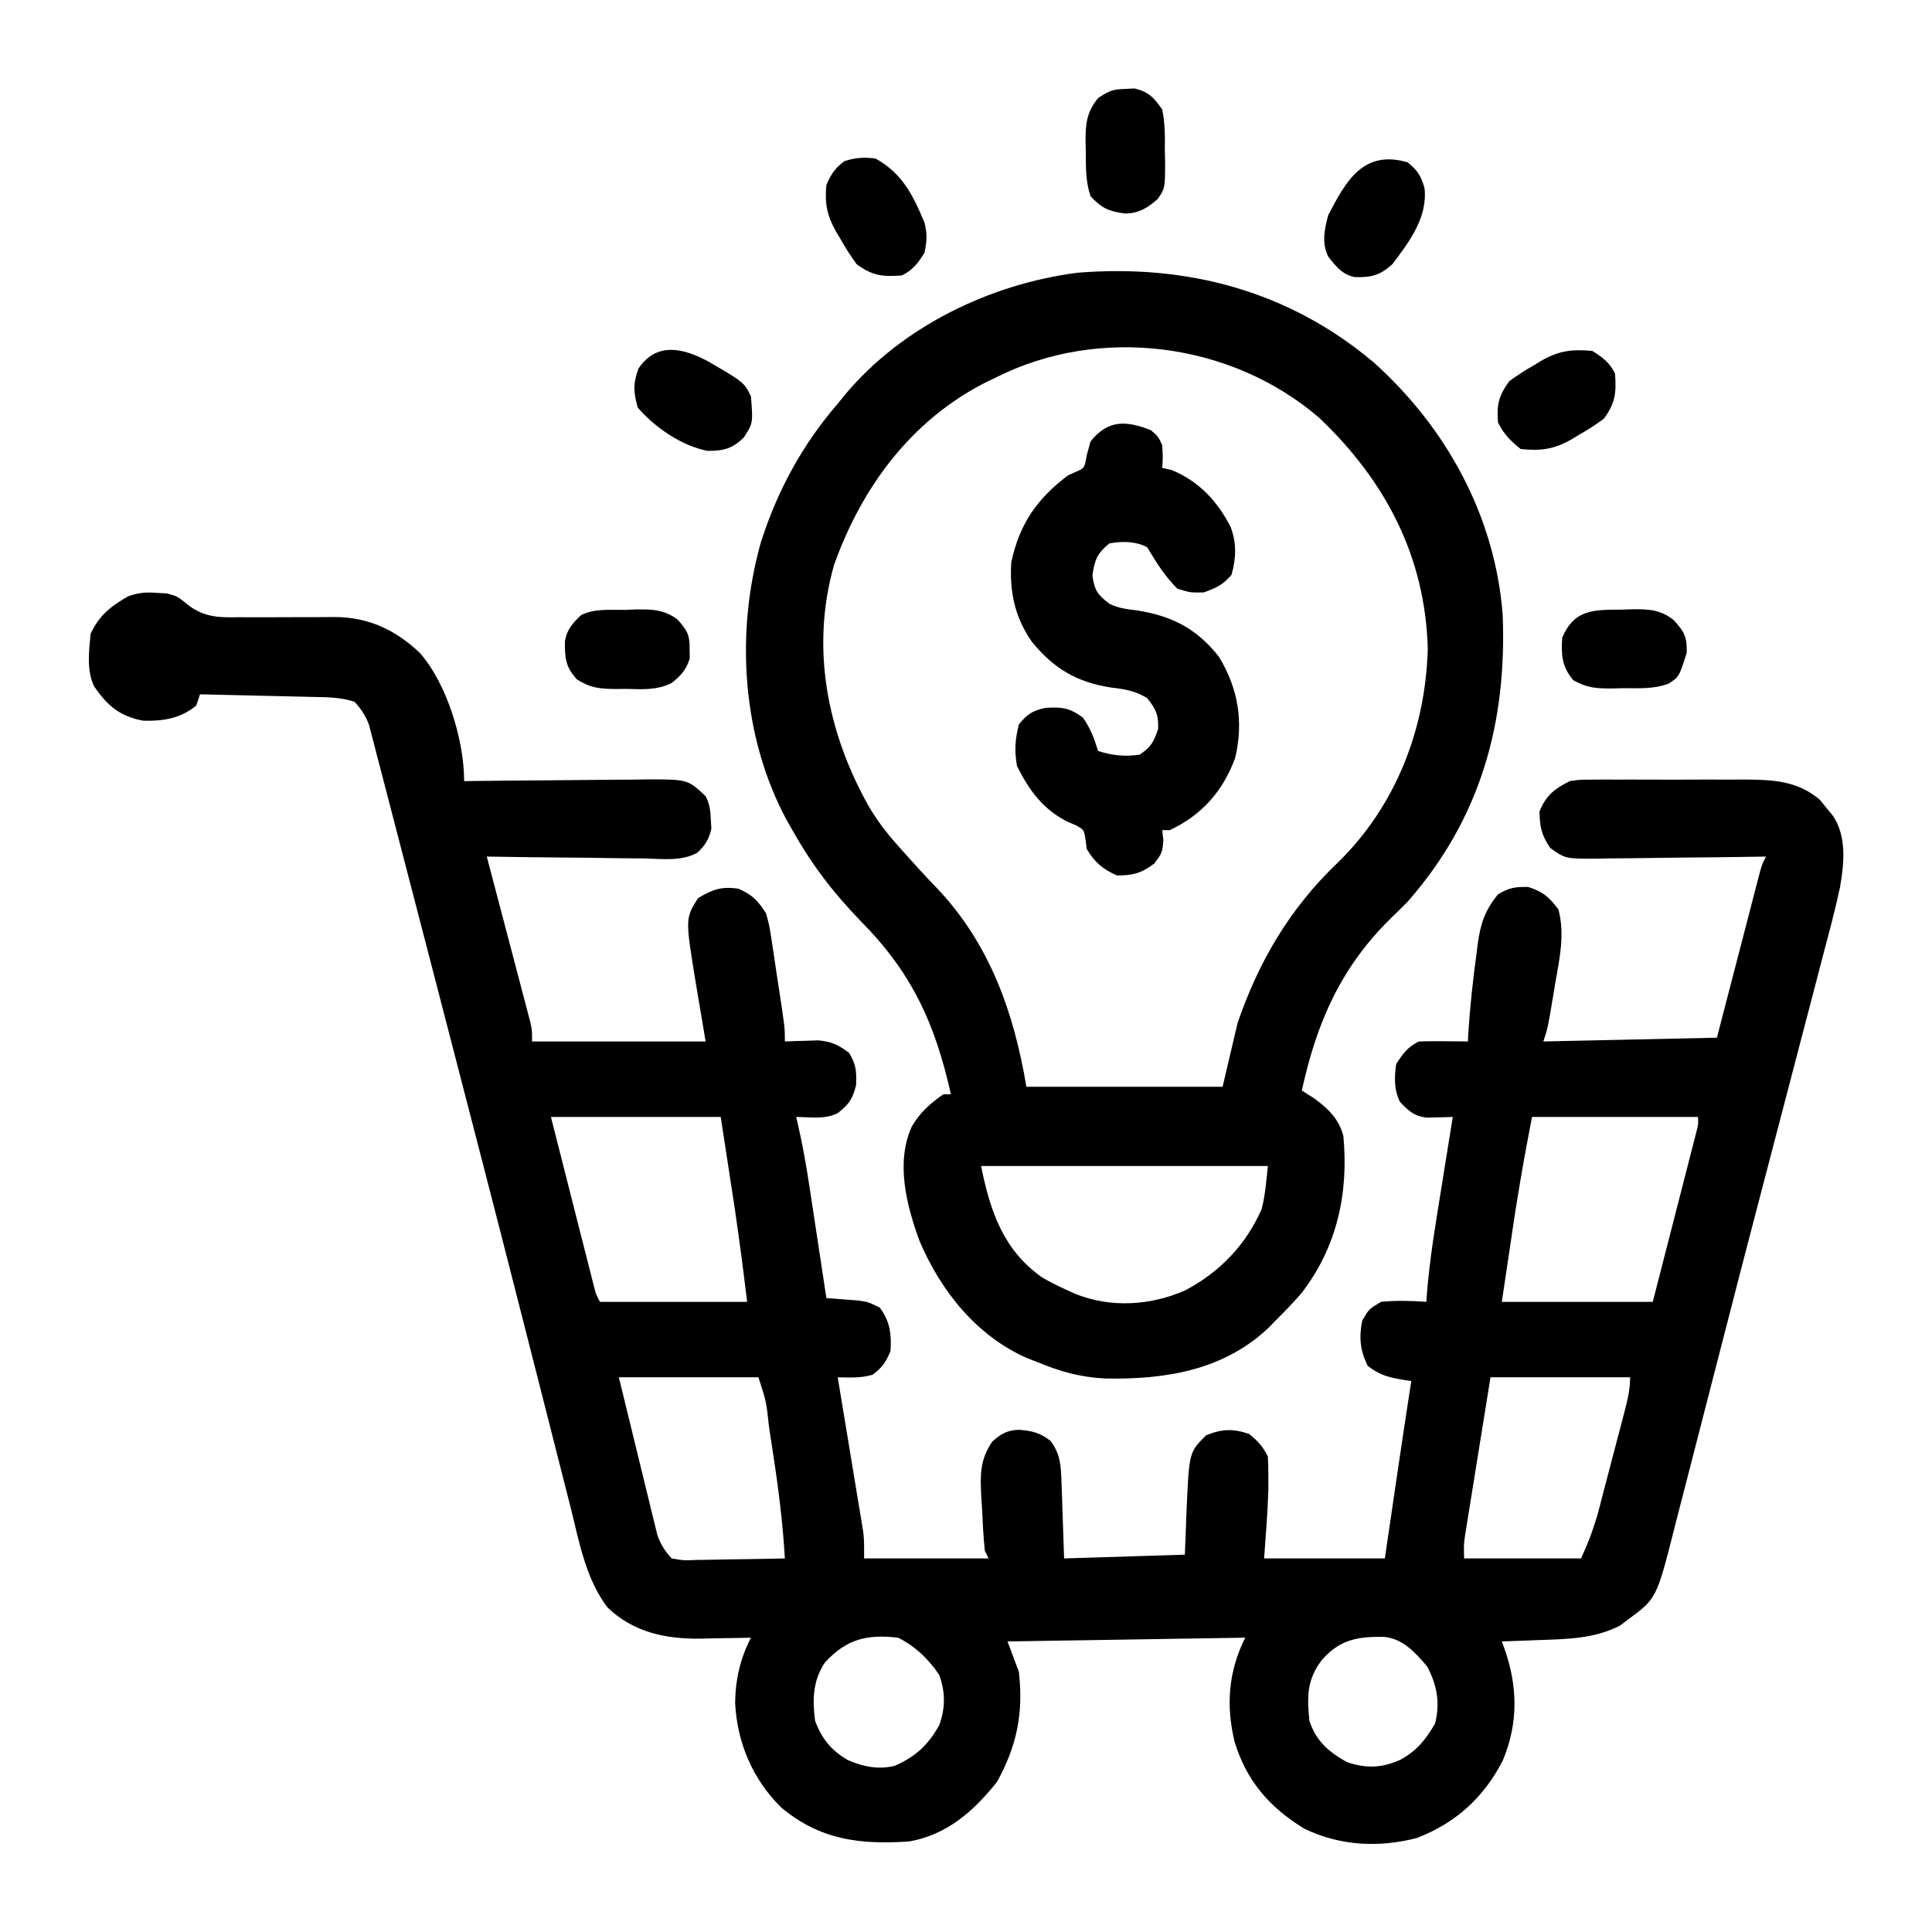
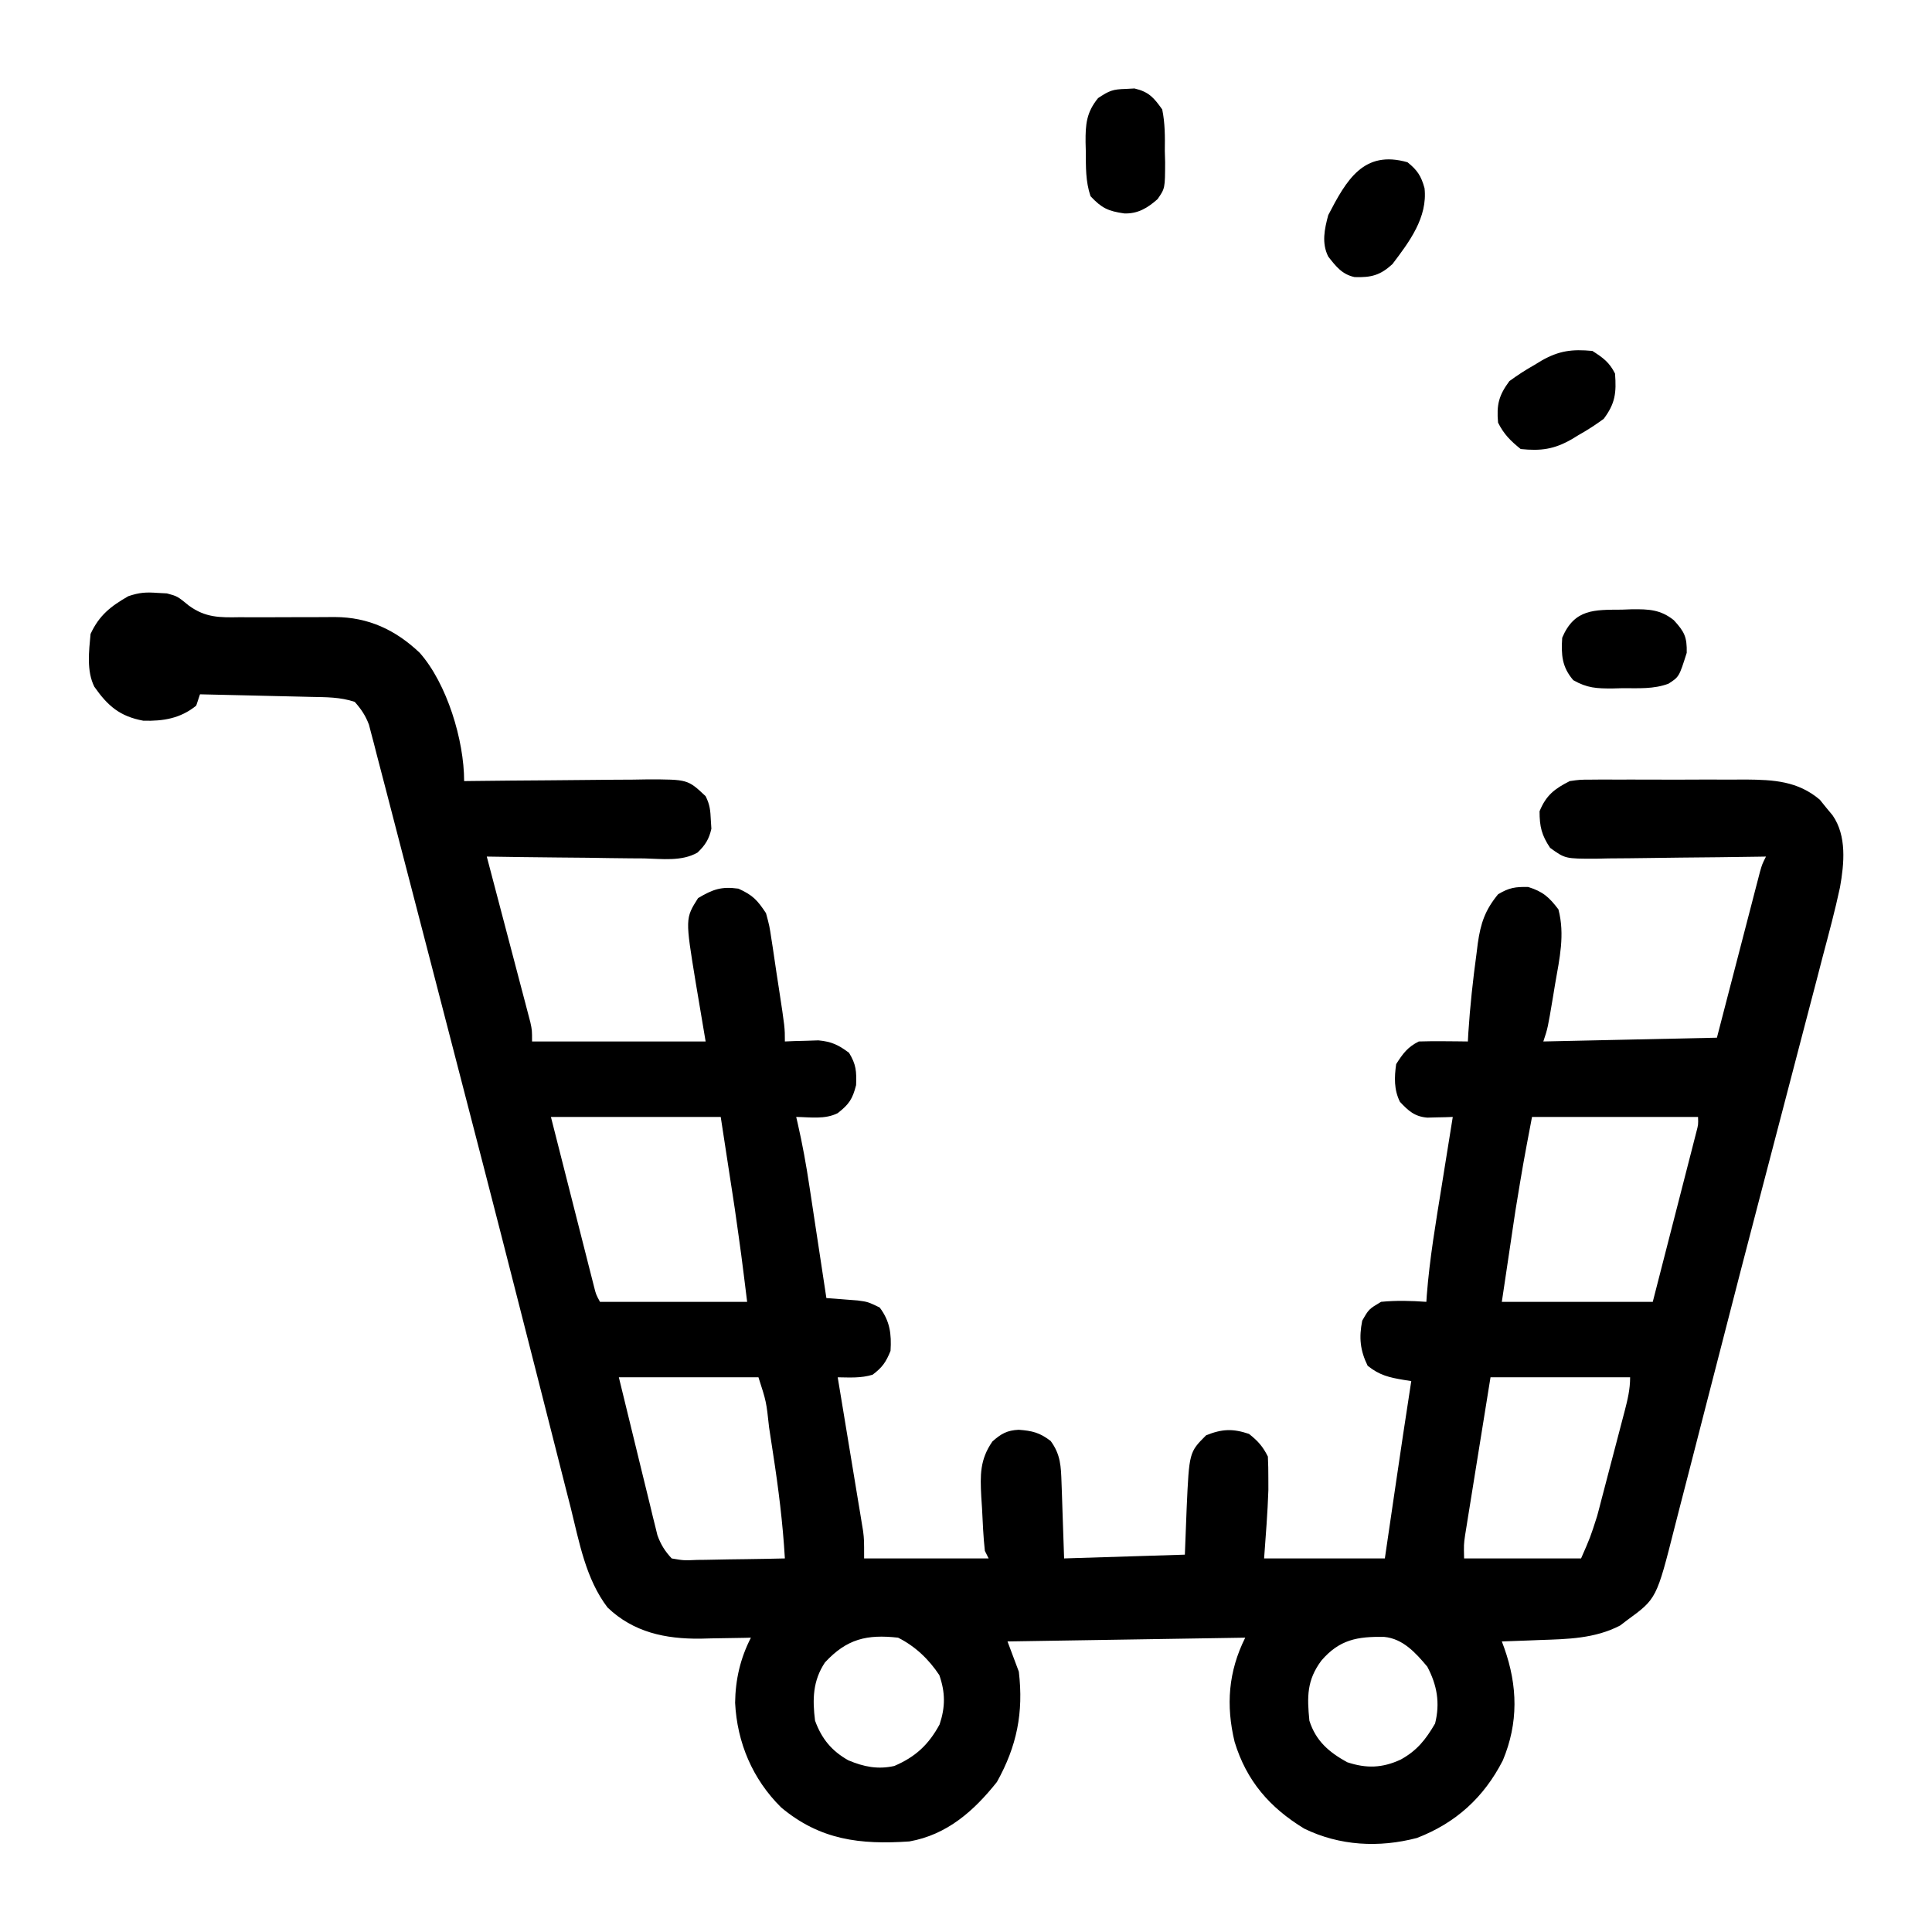
<svg xmlns="http://www.w3.org/2000/svg" width="512" height="512">
  <path d="M0 0 C0.82 0.044 1.64 0.088 2.484 0.133 C5.25 0.875 5.25 0.875 8.326 3.386 C12.708 6.579 16.523 6.543 21.805 6.441 C23.156 6.45 23.156 6.45 24.535 6.458 C27.399 6.475 30.261 6.459 33.125 6.438 C35.982 6.421 38.837 6.412 41.694 6.427 C43.465 6.436 45.236 6.428 47.006 6.398 C55.89 6.436 63.049 9.787 69.473 15.867 C76.679 24.008 81.25 39.008 81.25 49.875 C81.963 49.866 82.677 49.857 83.412 49.848 C90.15 49.768 96.887 49.707 103.626 49.668 C107.09 49.647 110.553 49.619 114.017 49.573 C118.004 49.521 121.99 49.502 125.977 49.484 C127.214 49.464 128.452 49.443 129.727 49.422 C140.513 49.419 140.513 49.419 145.25 53.875 C146.386 56.147 146.514 57.658 146.625 60.188 C146.698 61.326 146.698 61.326 146.773 62.488 C146.17 65.241 145.142 66.868 143.103 68.813 C138.896 71.225 133.649 70.468 128.949 70.363 C127.758 70.356 126.566 70.349 125.339 70.342 C121.538 70.314 117.738 70.251 113.938 70.188 C111.359 70.162 108.78 70.14 106.201 70.119 C99.884 70.064 93.567 69.98 87.25 69.875 C87.4 70.445 87.551 71.014 87.706 71.601 C89.267 77.521 90.824 83.442 92.377 89.364 C92.958 91.574 93.54 93.785 94.123 95.995 C94.96 99.169 95.793 102.344 96.625 105.52 C96.887 106.51 97.15 107.501 97.42 108.522 C97.781 109.903 97.781 109.903 98.148 111.312 C98.468 112.528 98.468 112.528 98.794 113.768 C99.25 115.875 99.25 115.875 99.25 118.875 C114.43 118.875 129.61 118.875 145.25 118.875 C143.942 111.051 143.942 111.051 142.617 103.231 C139.841 86.265 139.841 86.265 143.25 80.875 C147.193 78.555 149.371 77.756 153.938 78.375 C157.743 80.098 158.964 81.416 161.25 84.875 C162.163 88.241 162.163 88.241 162.734 92.039 C162.84 92.713 162.945 93.387 163.054 94.081 C163.384 96.219 163.692 98.359 164 100.5 C164.221 101.946 164.444 103.391 164.668 104.836 C166.25 115.196 166.25 115.196 166.25 118.875 C167.462 118.823 167.462 118.823 168.699 118.77 C169.768 118.742 170.836 118.715 171.938 118.688 C172.993 118.653 174.049 118.618 175.137 118.582 C178.648 118.912 180.44 119.786 183.25 121.875 C185.144 124.975 185.253 126.783 185.125 130.438 C184.171 134.186 183.245 135.515 180.25 137.875 C176.839 139.581 173.002 138.929 169.25 138.875 C169.44 139.686 169.44 139.686 169.634 140.513 C170.91 146.078 171.912 151.64 172.758 157.285 C172.888 158.138 173.019 158.991 173.153 159.87 C173.563 162.559 173.969 165.248 174.375 167.938 C174.655 169.775 174.935 171.613 175.215 173.451 C175.896 177.925 176.574 182.4 177.25 186.875 C178.387 186.957 178.387 186.957 179.546 187.041 C180.539 187.12 181.532 187.2 182.555 187.281 C184.032 187.394 184.032 187.394 185.539 187.51 C188.25 187.875 188.25 187.875 191.375 189.375 C194.101 193.009 194.531 196.384 194.25 200.875 C193.043 203.861 192.052 205.274 189.5 207.188 C186.4 208.135 183.473 207.916 180.25 207.875 C180.462 209.151 180.674 210.428 180.893 211.743 C181.679 216.485 182.461 221.228 183.241 225.972 C183.579 228.024 183.918 230.075 184.259 232.126 C184.75 235.077 185.235 238.029 185.719 240.98 C185.872 241.895 186.025 242.81 186.183 243.752 C186.323 244.613 186.463 245.474 186.607 246.36 C186.794 247.489 186.794 247.489 186.984 248.641 C187.25 250.875 187.25 250.875 187.25 255.875 C198.14 255.875 209.03 255.875 220.25 255.875 C219.92 255.215 219.59 254.555 219.25 253.875 C218.829 250.138 218.688 246.38 218.5 242.625 C218.432 241.587 218.363 240.55 218.293 239.48 C218.011 233.815 217.892 229.725 221.25 224.875 C223.556 222.833 225.112 221.929 228.211 221.781 C231.802 222.048 233.792 222.523 236.688 224.75 C239.338 228.355 239.418 231.506 239.566 235.855 C239.605 236.904 239.643 237.952 239.682 239.032 C239.725 240.362 239.768 241.692 239.812 243.062 C239.957 247.291 240.101 251.519 240.25 255.875 C250.81 255.545 261.37 255.215 272.25 254.875 C272.498 248.699 272.498 248.699 272.728 242.522 C273.395 227.73 273.395 227.73 277.875 223.25 C282.057 221.546 284.977 221.427 289.25 222.875 C291.633 224.769 292.9 226.175 294.25 228.875 C294.35 230.79 294.38 232.708 294.375 234.625 C294.378 235.651 294.38 236.677 294.383 237.734 C294.189 243.79 293.682 249.832 293.25 255.875 C303.81 255.875 314.37 255.875 325.25 255.875 C325.588 253.571 325.925 251.268 326.273 248.895 C326.608 246.617 326.942 244.34 327.276 242.063 C327.505 240.503 327.734 238.942 327.963 237.382 C329.357 227.874 330.772 218.37 332.25 208.875 C331.6 208.773 330.95 208.672 330.28 208.567 C326.388 207.919 323.801 207.319 320.688 204.812 C318.685 200.72 318.369 197.342 319.25 192.875 C321 189.812 321 189.812 324.25 187.875 C328.286 187.476 332.209 187.585 336.25 187.875 C336.287 187.309 336.323 186.744 336.361 186.161 C337.114 176.421 338.756 166.823 340.312 157.188 C340.597 155.407 340.882 153.626 341.166 151.846 C341.857 147.522 342.552 143.198 343.25 138.875 C342.328 138.908 342.328 138.908 341.387 138.941 C340.578 138.958 339.77 138.975 338.938 138.992 C337.737 139.025 337.737 139.025 336.512 139.058 C333.15 138.786 331.509 137.275 329.25 134.875 C327.649 131.673 327.751 128.349 328.25 124.875 C330.044 122.065 331.269 120.366 334.25 118.875 C336.457 118.804 338.667 118.791 340.875 118.812 C342.064 118.822 343.252 118.831 344.477 118.84 C345.392 118.851 346.307 118.863 347.25 118.875 C347.287 118.169 347.325 117.462 347.363 116.734 C347.821 109.596 348.593 102.523 349.562 95.438 C349.668 94.586 349.773 93.734 349.882 92.856 C350.65 87.514 351.809 84.072 355.25 79.875 C358.164 78.112 359.848 77.867 363.25 77.938 C367.155 79.158 368.777 80.625 371.25 83.875 C373.004 90.581 371.544 96.898 370.375 103.625 C370.188 104.761 370.001 105.896 369.809 107.066 C368.421 115.362 368.421 115.362 367.25 118.875 C390.02 118.38 390.02 118.38 413.25 117.875 C414.105 114.578 414.959 111.28 415.84 107.883 C416.667 104.699 417.494 101.515 418.322 98.332 C418.898 96.114 419.473 93.897 420.048 91.679 C420.872 88.497 421.699 85.315 422.527 82.133 C422.785 81.137 423.042 80.141 423.307 79.115 C423.547 78.194 423.787 77.273 424.035 76.325 C424.246 75.512 424.457 74.699 424.674 73.862 C425.25 71.875 425.25 71.875 426.25 69.875 C425.585 69.886 424.919 69.897 424.234 69.909 C417.307 70.019 410.381 70.095 403.453 70.15 C400.868 70.175 398.283 70.209 395.698 70.252 C391.982 70.313 388.267 70.341 384.551 70.363 C383.395 70.389 382.24 70.415 381.05 70.441 C373.04 70.444 373.04 70.444 369.044 67.563 C366.788 64.182 366.25 61.936 366.25 57.875 C367.99 53.621 370.213 51.92 374.25 49.875 C376.923 49.494 376.923 49.494 379.831 49.487 C380.926 49.477 382.021 49.468 383.149 49.458 C384.323 49.464 385.497 49.47 386.707 49.477 C388.532 49.472 388.532 49.472 390.395 49.468 C392.968 49.466 395.541 49.471 398.114 49.484 C402.038 49.5 405.961 49.484 409.885 49.465 C412.388 49.467 414.891 49.471 417.395 49.477 C418.562 49.47 419.73 49.464 420.934 49.458 C428.271 49.521 434.703 49.858 440.527 54.812 C441.075 55.493 441.623 56.174 442.188 56.875 C442.753 57.556 443.319 58.236 443.902 58.938 C447.699 64.397 446.983 71.741 445.871 78.01 C444.57 84.121 442.938 90.15 441.336 96.188 C440.812 98.207 440.288 100.226 439.767 102.246 C438.361 107.669 436.938 113.088 435.511 118.505 C434.027 124.151 432.557 129.799 431.085 135.448 C428.974 143.545 426.857 151.641 424.734 159.735 C421.308 172.798 417.926 185.872 414.572 198.954 C413.077 204.777 411.574 210.599 410.07 216.42 C408.89 220.989 407.714 225.56 406.547 230.133 C405.46 234.396 404.359 238.655 403.248 242.912 C402.848 244.456 402.452 246.001 402.061 247.547 C397.254 266.556 397.254 266.556 389.438 272.25 C388.833 272.711 388.228 273.173 387.605 273.648 C380.898 277.141 373.648 277.255 366.25 277.5 C365.284 277.539 364.319 277.577 363.324 277.617 C360.966 277.711 358.608 277.796 356.25 277.875 C356.461 278.445 356.673 279.015 356.891 279.602 C360.461 289.659 360.68 299.45 356.512 309.41 C351.482 319.235 344.054 325.979 333.758 329.953 C323.728 332.589 313.277 332.053 303.902 327.488 C294.695 321.888 288.583 314.805 285.438 304.5 C283.106 294.839 283.76 285.856 288.25 276.875 C267.46 277.205 246.67 277.535 225.25 277.875 C226.24 280.515 227.23 283.155 228.25 285.875 C229.533 296.755 227.726 305.643 222.438 315.125 C216.339 322.791 209.244 329.096 199.25 330.875 C186.249 331.759 175.618 330.536 165.254 321.859 C157.688 314.368 153.592 304.706 153.062 294.125 C153.144 287.965 154.442 282.343 157.25 276.875 C156.631 276.891 156.011 276.906 155.373 276.923 C152.52 276.986 149.666 277.024 146.812 277.062 C145.839 277.088 144.865 277.113 143.861 277.139 C134.579 277.232 126.13 275.463 119.25 268.875 C113.455 261.25 111.764 251.546 109.496 242.449 C109.043 240.672 108.588 238.895 108.133 237.118 C107.153 233.285 106.18 229.45 105.214 225.614 C103.67 219.484 102.108 213.359 100.543 207.235 C98.877 200.712 97.212 194.189 95.552 187.665 C89.452 163.689 83.246 139.741 77.031 115.794 C75.514 109.947 73.999 104.099 72.485 98.251 C69.769 87.761 67.048 77.273 64.312 66.788 C63.041 61.915 61.775 57.04 60.518 52.162 C59.729 49.11 58.928 46.061 58.129 43.012 C57.87 41.995 57.61 40.979 57.343 39.931 C57.104 39.031 56.865 38.13 56.619 37.202 C56.424 36.451 56.229 35.699 56.028 34.925 C55.106 32.495 53.981 30.812 52.25 28.875 C48.387 27.587 44.675 27.641 40.645 27.559 C39.805 27.538 38.966 27.517 38.101 27.496 C35.422 27.43 32.742 27.371 30.062 27.312 C28.245 27.269 26.428 27.226 24.611 27.182 C20.158 27.075 15.704 26.973 11.25 26.875 C10.92 27.865 10.59 28.855 10.25 29.875 C6.064 33.276 1.518 34.007 -3.75 33.875 C-9.981 32.727 -13.172 29.971 -16.75 24.875 C-18.843 20.689 -18.174 15.434 -17.75 10.875 C-15.454 5.929 -12.437 3.567 -7.75 0.875 C-4.751 -0.125 -3.101 -0.222 0 0 Z M104.25 138.875 C105.939 145.532 107.628 152.19 109.322 158.846 C109.898 161.111 110.473 163.377 111.048 165.644 C111.872 168.896 112.699 172.147 113.527 175.398 C113.785 176.416 114.042 177.434 114.307 178.483 C114.547 179.423 114.787 180.364 115.035 181.333 C115.246 182.164 115.457 182.995 115.674 183.85 C116.195 185.92 116.195 185.92 117.25 187.875 C130.12 187.875 142.99 187.875 156.25 187.875 C154.719 175.462 154.719 175.462 152.961 163.094 C152.763 161.794 152.565 160.494 152.361 159.154 C151.997 156.789 151.997 156.789 151.625 154.375 C150.841 149.26 150.058 144.145 149.25 138.875 C134.4 138.875 119.55 138.875 104.25 138.875 Z M364.25 138.875 C361.9 151.251 361.9 151.251 359.863 163.656 C359.668 164.956 359.472 166.256 359.271 167.596 C359.037 169.173 358.803 170.75 358.562 172.375 C357.799 177.49 357.036 182.605 356.25 187.875 C369.45 187.875 382.65 187.875 396.25 187.875 C397.961 181.219 399.671 174.562 401.377 167.904 C401.958 165.638 402.54 163.372 403.123 161.106 C403.959 157.855 404.792 154.604 405.625 151.352 C405.887 150.334 406.15 149.316 406.42 148.267 C406.661 147.327 406.901 146.386 407.148 145.417 C407.362 144.586 407.575 143.755 407.794 142.9 C408.323 140.896 408.323 140.896 408.25 138.875 C393.73 138.875 379.21 138.875 364.25 138.875 Z M122.25 207.875 C123.753 214.07 125.261 220.264 126.785 226.454 C127.301 228.56 127.814 230.667 128.324 232.774 C129.057 235.805 129.803 238.832 130.551 241.859 C130.776 242.801 131.001 243.743 131.233 244.713 C131.453 245.594 131.673 246.475 131.9 247.382 C132.088 248.155 132.277 248.927 132.472 249.724 C133.378 252.229 134.446 253.915 136.25 255.875 C139.444 256.429 139.444 256.429 143.105 256.266 C143.767 256.26 144.429 256.254 145.11 256.248 C147.22 256.226 149.328 256.176 151.438 256.125 C152.869 256.105 154.301 256.087 155.732 256.07 C159.239 256.026 162.744 255.957 166.25 255.875 C165.7 246.458 164.537 237.217 163.093 227.905 C162.745 225.653 162.405 223.4 162.066 221.146 C161.328 214.311 161.328 214.311 159.25 207.875 C147.04 207.875 134.83 207.875 122.25 207.875 Z M353.25 207.875 C352.25 214.068 351.252 220.26 350.259 226.454 C349.921 228.561 349.581 230.668 349.241 232.774 C348.751 235.802 348.266 238.831 347.781 241.859 C347.628 242.801 347.475 243.743 347.317 244.713 C347.177 245.594 347.037 246.475 346.893 247.382 C346.768 248.155 346.644 248.927 346.516 249.724 C346.168 252.175 346.168 252.175 346.25 255.875 C356.48 255.875 366.71 255.875 377.25 255.875 C379.701 250.286 379.701 250.286 381.509 244.64 C381.709 243.889 381.909 243.138 382.115 242.365 C382.318 241.58 382.521 240.794 382.73 239.984 C383.057 238.745 383.057 238.745 383.39 237.48 C383.846 235.746 384.298 234.012 384.749 232.276 C385.44 229.617 386.14 226.961 386.842 224.305 C387.284 222.615 387.727 220.925 388.168 219.234 C388.377 218.441 388.587 217.647 388.802 216.829 C389.593 213.768 390.25 211.051 390.25 207.875 C378.04 207.875 365.83 207.875 353.25 207.875 Z M176.875 283.438 C173.645 288.283 173.531 293.228 174.25 298.875 C175.993 303.655 178.63 306.875 183.062 309.375 C187.171 311.094 190.859 311.854 195.25 310.875 C200.845 308.476 204.32 305.267 207.25 299.875 C208.79 295.254 208.789 291.427 207.188 286.812 C204.415 282.609 200.785 279.143 196.25 276.875 C187.972 275.952 182.669 277.186 176.875 283.438 Z M308.438 282.938 C304.56 288.145 304.625 292.497 305.25 298.875 C306.962 304.237 310.399 307.191 315.25 309.875 C320.353 311.576 324.569 311.44 329.438 309.188 C333.783 306.801 336.082 303.877 338.562 299.625 C339.92 294.193 339.095 289.474 336.5 284.562 C333.436 280.903 330.044 277.136 325.078 276.672 C317.991 276.543 313.236 277.362 308.438 282.938 Z " fill="#000000" transform="translate(41.75,157.125)" />
-   <path d="M0 0 C19.298 17.29 32.176 40.736 34.221 66.821 C35.388 95.644 28.321 121.025 9 143 C7.535 144.473 6.056 145.931 4.562 147.375 C-8.76 160.468 -15.095 175.104 -19 193 C-17.927 193.681 -16.855 194.361 -15.75 195.062 C-11.991 197.838 -9.255 200.404 -8 205 C-6.562 220.147 -9.662 234.523 -19.145 246.77 C-21.35 249.276 -23.625 251.655 -26 254 C-26.541 254.563 -27.083 255.127 -27.641 255.707 C-39.619 267.171 -55.206 269.625 -71.039 269.316 C-77.465 269.025 -83.082 267.486 -89 265 C-89.855 264.673 -90.709 264.345 -91.59 264.008 C-105.122 258.15 -114.665 246.163 -120.312 232.875 C-123.75 223.493 -126.697 212.108 -122.375 202.562 C-120.187 198.819 -117.545 196.466 -114 194 C-113.34 194 -112.68 194 -112 194 C-116.23 175.107 -122.362 161.752 -136 148 C-143.211 140.554 -148.927 133.054 -154 124 C-154.472 123.18 -154.944 122.36 -155.43 121.516 C-167.407 99.347 -169.145 71.862 -162.382 47.801 C-158.041 34.128 -151.397 21.853 -142 11 C-141.397 10.252 -140.793 9.505 -140.172 8.734 C-125.083 -9.398 -101.658 -20.74 -78.461 -23.719 C-49.566 -26.067 -22.491 -18.959 0 0 Z M-100 4 C-100.92 4.442 -101.841 4.884 -102.789 5.34 C-122.542 15.383 -135.644 33.153 -142.977 53.742 C-149.19 75.634 -144.813 97.869 -133.965 117.336 C-131.933 120.839 -129.667 123.959 -127 127 C-126.322 127.773 -125.644 128.547 -124.945 129.344 C-121.918 132.738 -118.871 136.103 -115.703 139.367 C-101.748 154.044 -95.28 172.322 -92 192 C-74.84 192 -57.68 192 -40 192 C-38.68 186.39 -37.36 180.78 -36 175 C-30.304 158.512 -22.071 144.612 -9.438 132.562 C5.9 117.615 13.8 97.189 14.375 75.938 C13.734 51.406 3.049 31.304 -14.367 14.75 C-37.683 -5.347 -72.561 -9.798 -100 4 Z M-104 213 C-101.632 224.84 -98.137 235.278 -87.867 242.5 C-85.622 243.814 -83.375 244.939 -81 246 C-79.935 246.48 -79.935 246.48 -78.848 246.969 C-69.462 250.635 -59.174 249.99 -50 246 C-40.865 241.242 -33.861 233.954 -29.691 224.531 C-28.668 220.784 -28.429 216.861 -28 213 C-53.08 213 -78.16 213 -104 213 Z " fill="#000000" transform="translate(364,96)" />
-   <path d="M0 0 C2 1.75 2 1.75 3 4 C3.188 7.25 3.188 7.25 3 10 C3.825 10.186 4.65 10.371 5.5 10.562 C12.707 13.523 17.663 18.826 21.16 25.727 C22.765 30.07 22.587 33.828 21.375 38.312 C19.234 40.94 17.176 41.861 14 43 C10.438 43.062 10.438 43.062 7 42 C3.659 38.659 1.415 35.025 -1 31 C-4.218 29.391 -7.519 29.402 -11 30 C-14.288 32.713 -14.909 34.348 -15.5 38.562 C-14.926 42.51 -14.117 43.616 -11 46 C-8.465 47.267 -6.185 47.432 -3.375 47.812 C5.79 49.324 12.164 52.654 18 60 C23.104 68.414 24.604 77.08 22.352 86.797 C19.136 95.647 13.498 102.001 5 106 C4.34 106 3.68 106 3 106 C3.155 107.33 3.155 107.33 3.312 108.688 C3 112 3 112 0.938 114.812 C-2.575 117.428 -4.636 118 -9 118 C-12.692 116.406 -14.963 114.463 -17 111 C-17.106 110.178 -17.211 109.355 -17.32 108.508 C-17.741 105.891 -17.741 105.891 -19.82 104.734 C-20.961 104.247 -20.961 104.247 -22.125 103.75 C-28.617 100.468 -32.341 95.388 -35.5 88.938 C-36.201 84.819 -35.992 82.102 -35 78 C-32.821 75.276 -31.276 74.243 -27.844 73.59 C-23.596 73.314 -21.579 73.581 -18.062 76.125 C-15.959 79.057 -15.084 81.592 -14 85 C-10.291 86.236 -6.855 86.552 -3 86 C0.065 83.957 0.822 82.559 1.938 79.062 C2.013 75.35 1.314 73.872 -1 71 C-4.161 69.04 -7.027 68.623 -10.688 68.188 C-19.734 66.746 -25.784 63.153 -31.562 56.051 C-36.053 49.644 -37.508 42.747 -37 35 C-34.806 24.838 -30.26 18.259 -22 12 C-21.278 11.673 -20.556 11.345 -19.812 11.008 C-17.585 10.046 -17.585 10.046 -17 6.625 C-16.67 5.429 -16.34 4.232 -16 3 C-11.393 -2.835 -6.507 -2.556 0 0 Z " fill="#000000" transform="translate(305,114)" />
  <path d="M0 0 C2.81 1.794 4.509 3.019 6 6 C6.385 11.097 6.068 13.905 3 18 C0.77 19.624 -1.302 20.977 -3.688 22.312 C-4.275 22.672 -4.862 23.031 -5.467 23.4 C-10.152 26.077 -13.62 26.547 -19 26 C-21.691 23.824 -23.455 22.089 -25 19 C-25.421 14.266 -24.82 11.81 -22 8 C-19.77 6.376 -17.698 5.023 -15.312 3.688 C-14.432 3.149 -14.432 3.149 -13.533 2.6 C-8.843 -0.08 -5.384 -0.502 0 0 Z " fill="#000000" transform="translate(422,93)" />
  <path d="M0 0 C2.622 2.097 3.628 3.646 4.516 6.875 C5.37 14.624 0.484 21.093 -4 27 C-7.208 29.942 -9.598 30.579 -14.031 30.43 C-17.371 29.701 -18.957 27.6 -21 25 C-22.798 21.403 -22.002 17.738 -21 14 C-16.159 4.678 -11.62 -3.32 0 0 Z " fill="#000000" transform="translate(373,43)" />
-   <path d="M0 0 C7.117 3.935 9.944 9.679 13 17 C13.764 20.219 13.657 21.657 13 25 C11.206 27.81 9.981 29.509 7 31 C1.904 31.385 -0.908 31.072 -5 28 C-6.62 25.75 -7.977 23.652 -9.312 21.25 C-9.672 20.654 -10.031 20.059 -10.4 19.445 C-12.846 15.14 -13.47 11.906 -13 7 C-11.73 4.143 -10.716 2.519 -8.188 0.688 C-5.22 -0.245 -3.103 -0.372 0 0 Z " fill="#000000" transform="translate(232,42)" />
-   <path d="M0 0 C9.523 5.547 9.523 5.547 11.375 9.25 C11.956 16.34 11.956 16.34 9.5 20.188 C6.447 23.15 4.152 23.766 -0.133 23.734 C-7.018 22.396 -14.089 17.526 -18.625 12.25 C-19.762 8.156 -19.877 5.954 -18.438 1.938 C-13.681 -5.115 -6.785 -3.616 0 0 Z " fill="#000000" transform="translate(187.625,95.75)" />
  <path d="M0 0 C0.89 -0.033 1.78 -0.066 2.697 -0.1 C7.109 -0.136 10.228 -0.034 13.758 2.785 C16.603 5.891 17.271 7.243 17.188 11.438 C15.173 17.8 15.173 17.8 12.361 19.62 C8.43 21.099 4.405 20.807 0.25 20.812 C-0.644 20.837 -1.538 20.861 -2.459 20.887 C-6.656 20.905 -9.175 20.8 -12.879 18.691 C-15.899 15.171 -16.104 11.969 -15.812 7.438 C-12.553 -0.223 -7.351 0.047 0 0 Z " fill="#000000" transform="translate(429.812,161.562)" />
-   <path d="M0 0 C0.895 -0.037 1.789 -0.075 2.711 -0.113 C7.061 -0.171 10.295 -0.11 13.844 2.586 C16.367 5.51 17.071 6.586 17 10.375 C17.015 11.2 17.031 12.025 17.047 12.875 C16.098 15.853 14.675 17.513 12.189 19.398 C8.364 21.326 4.382 21.051 0.188 20.938 C-1.14 20.954 -1.14 20.954 -2.494 20.971 C-6.745 20.923 -9.139 20.757 -12.809 18.465 C-15.836 15.206 -16.083 12.865 -16.043 8.414 C-15.587 5.244 -13.997 3.556 -11.75 1.375 C-8.14 -0.43 -3.976 0.062 0 0 Z " fill="#000000" transform="translate(165.75,161.625)" />
  <path d="M0 0 C1.125 -0.06 1.125 -0.06 2.273 -0.121 C6.076 0.782 7.361 2.263 9.625 5.438 C10.381 9.119 10.369 12.69 10.312 16.438 C10.34 17.422 10.368 18.407 10.396 19.422 C10.373 26.364 10.373 26.364 8.384 29.219 C5.723 31.576 3.146 33.125 -0.438 33 C-4.749 32.384 -6.418 31.573 -9.375 28.438 C-10.709 24.436 -10.598 20.752 -10.625 16.562 C-10.646 15.759 -10.666 14.956 -10.688 14.129 C-10.719 9.403 -10.478 6.251 -7.375 2.438 C-4.353 0.423 -3.458 0.1 0 0 Z " fill="#000000" transform="translate(298.375,23.562)" />
</svg>